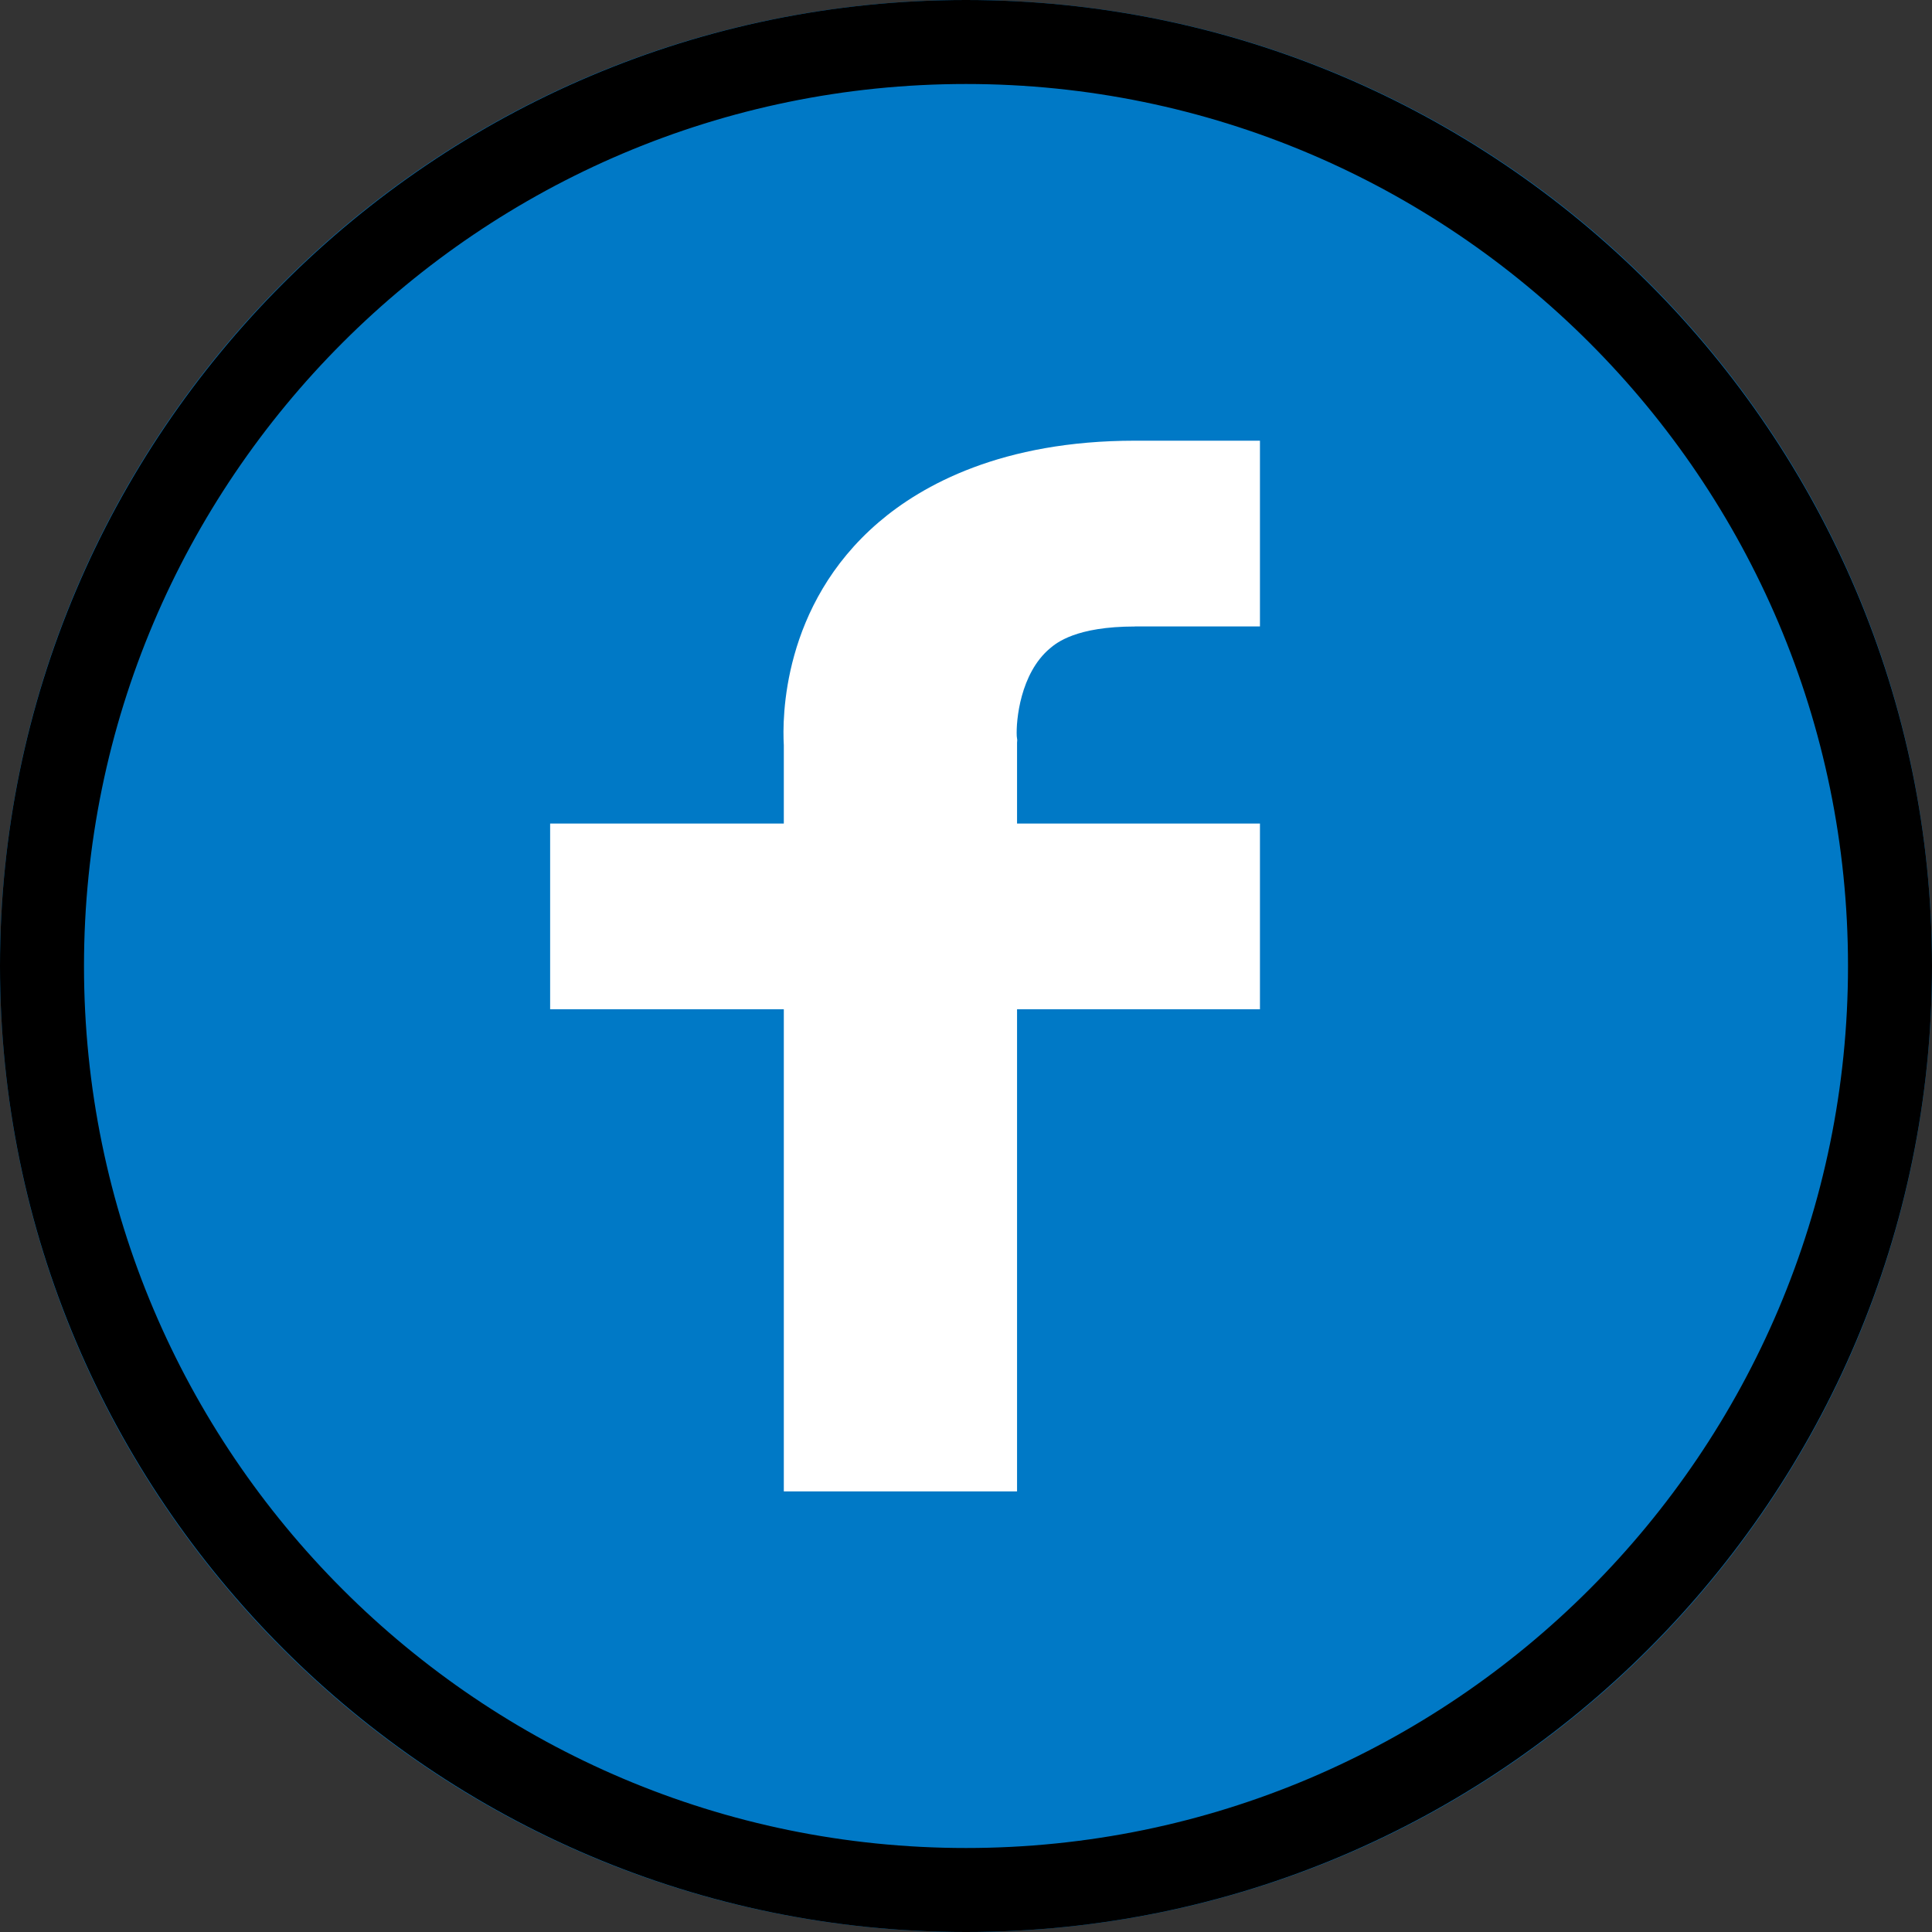
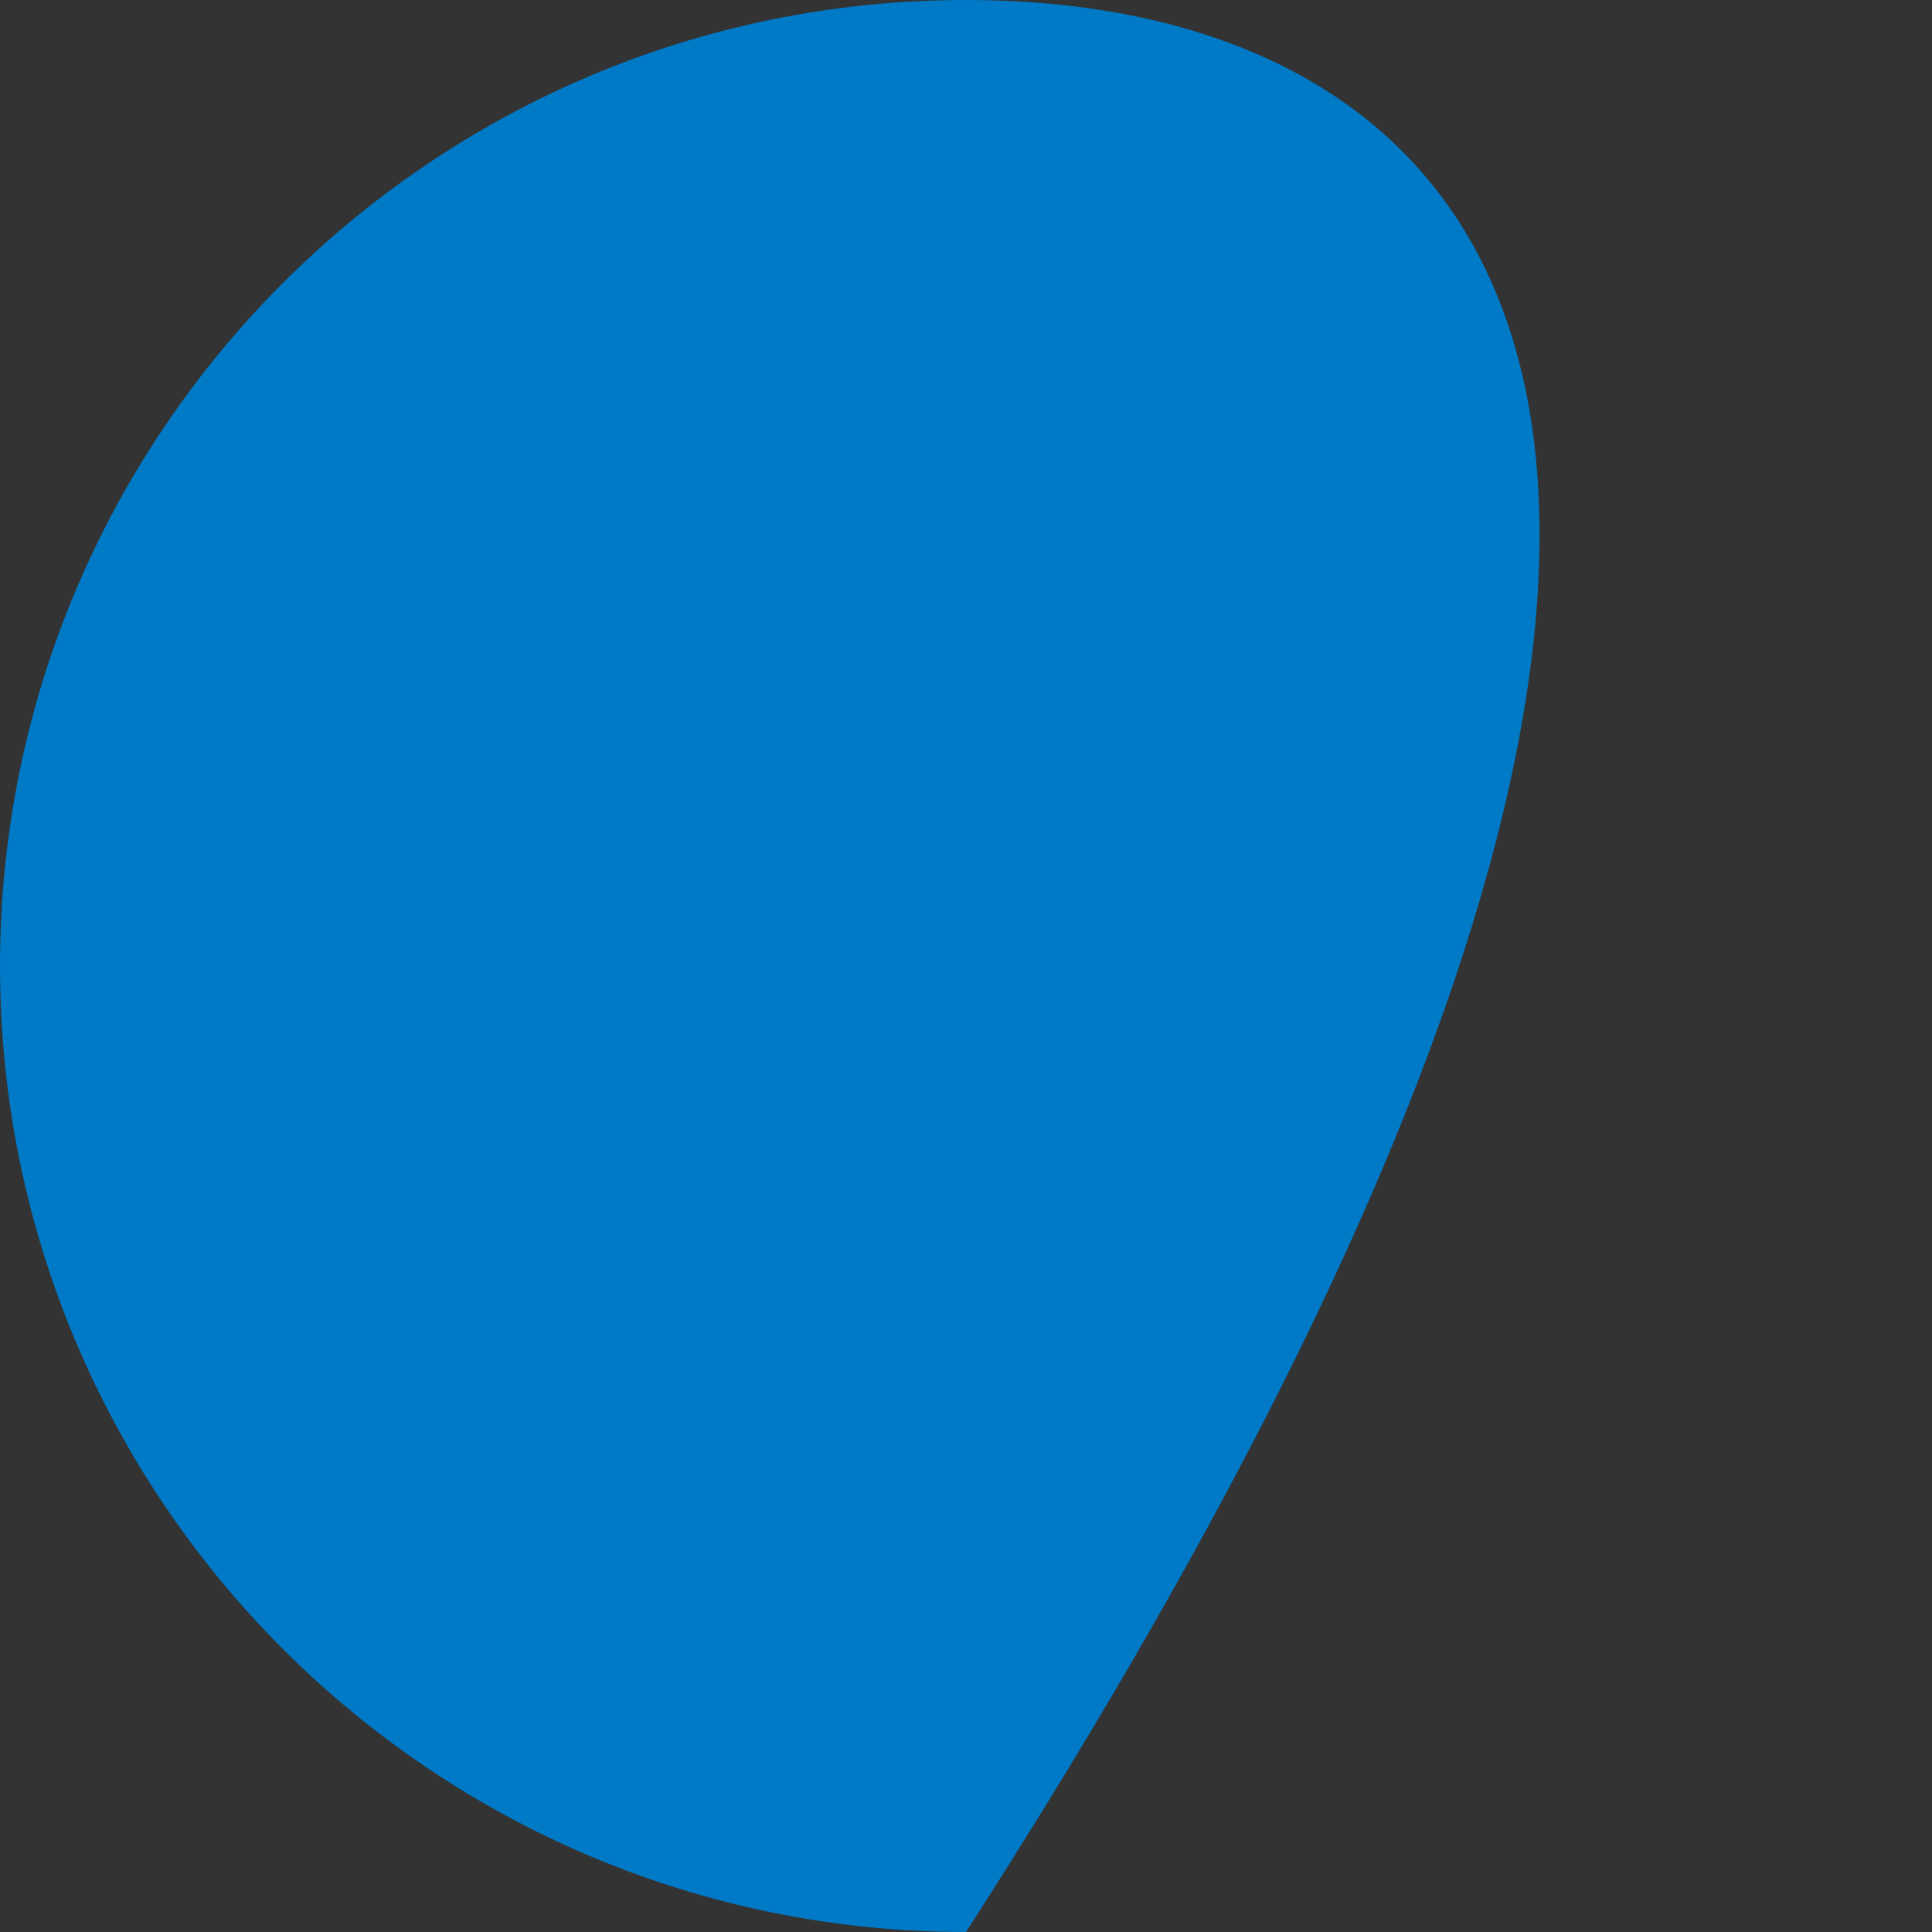
<svg xmlns="http://www.w3.org/2000/svg" width="40" height="40" viewBox="0 0 40 40" fill="none">
  <rect x="0" y="0" width="40" height="40" fill="#333333" stroke="none" />
  <g clip-path="url(#clip0_60_515)">
-     <path d="M20 40C31.046 40 40 31.046 40 20C40 8.954 31.046 0 20 0C8.954 0 0 8.954 0 20C0 31.046 8.954 40 20 40Z" fill="#0079C6" />
-     <path d="M20 0C8.972 0 0 8.972 0 20C0 31.028 8.972 40 20 40C31.028 40 40 31.028 40 20C40 8.972 31.028 0 20 0ZM20 38.261C9.931 38.261 1.739 30.07 1.739 20.001C1.739 9.931 9.931 1.739 20 1.739C30.069 1.739 38.261 9.931 38.261 20C38.261 30.069 30.069 38.261 20 38.261V38.261Z" fill="black" />
-     <path d="M23.499 12.97H26.086V9.124H23.499C20.743 9.124 19.092 10.042 18.192 10.813C16.184 12.533 16.197 14.889 16.228 15.427V17.051H11.39V20.896H16.228V30.878H21.057V20.896H26.086V17.051H21.057V15.374L21.061 15.323L21.051 15.243C21.034 14.922 21.122 13.941 21.738 13.424C21.872 13.311 22.277 12.971 23.498 12.971L23.499 12.97Z" fill="white" />
+     <path d="M20 40C40 8.954 31.046 0 20 0C8.954 0 0 8.954 0 20C0 31.046 8.954 40 20 40Z" fill="#0079C6" />
  </g>
  <defs>
    <clipPath id="clip0_60_515">
      <rect width="40" height="40" fill="white" />
    </clipPath>
  </defs>
</svg>